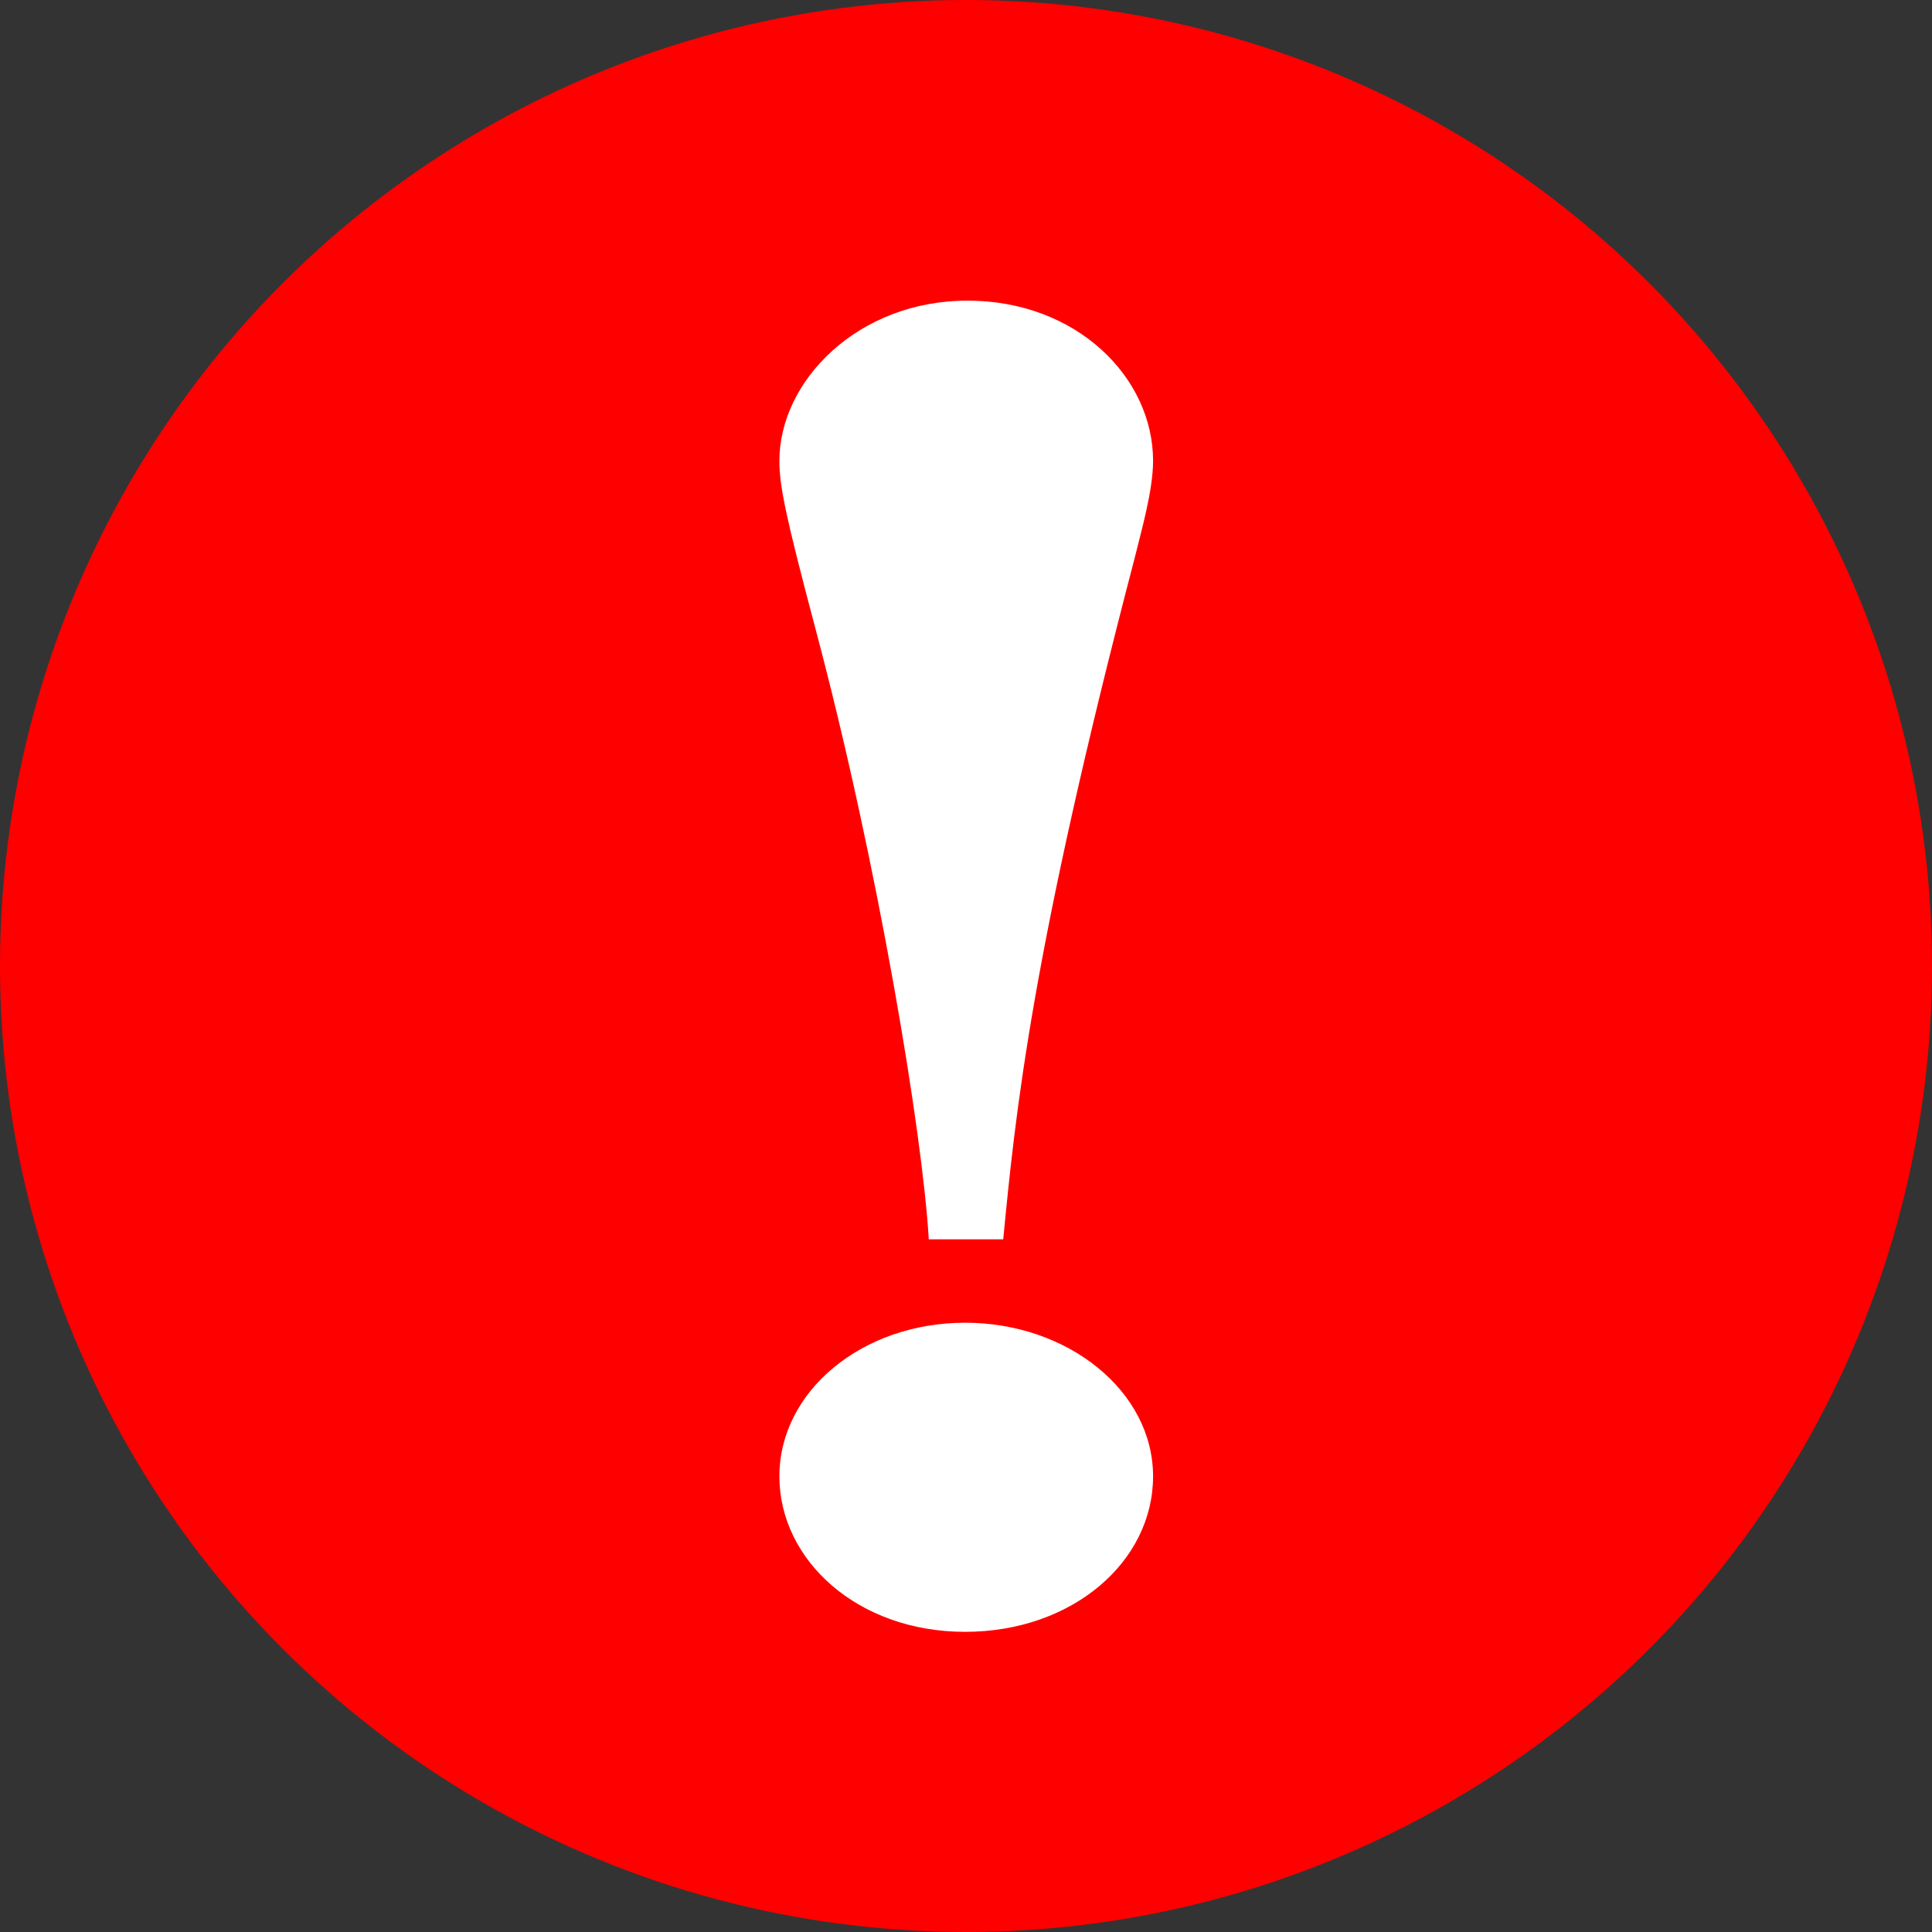
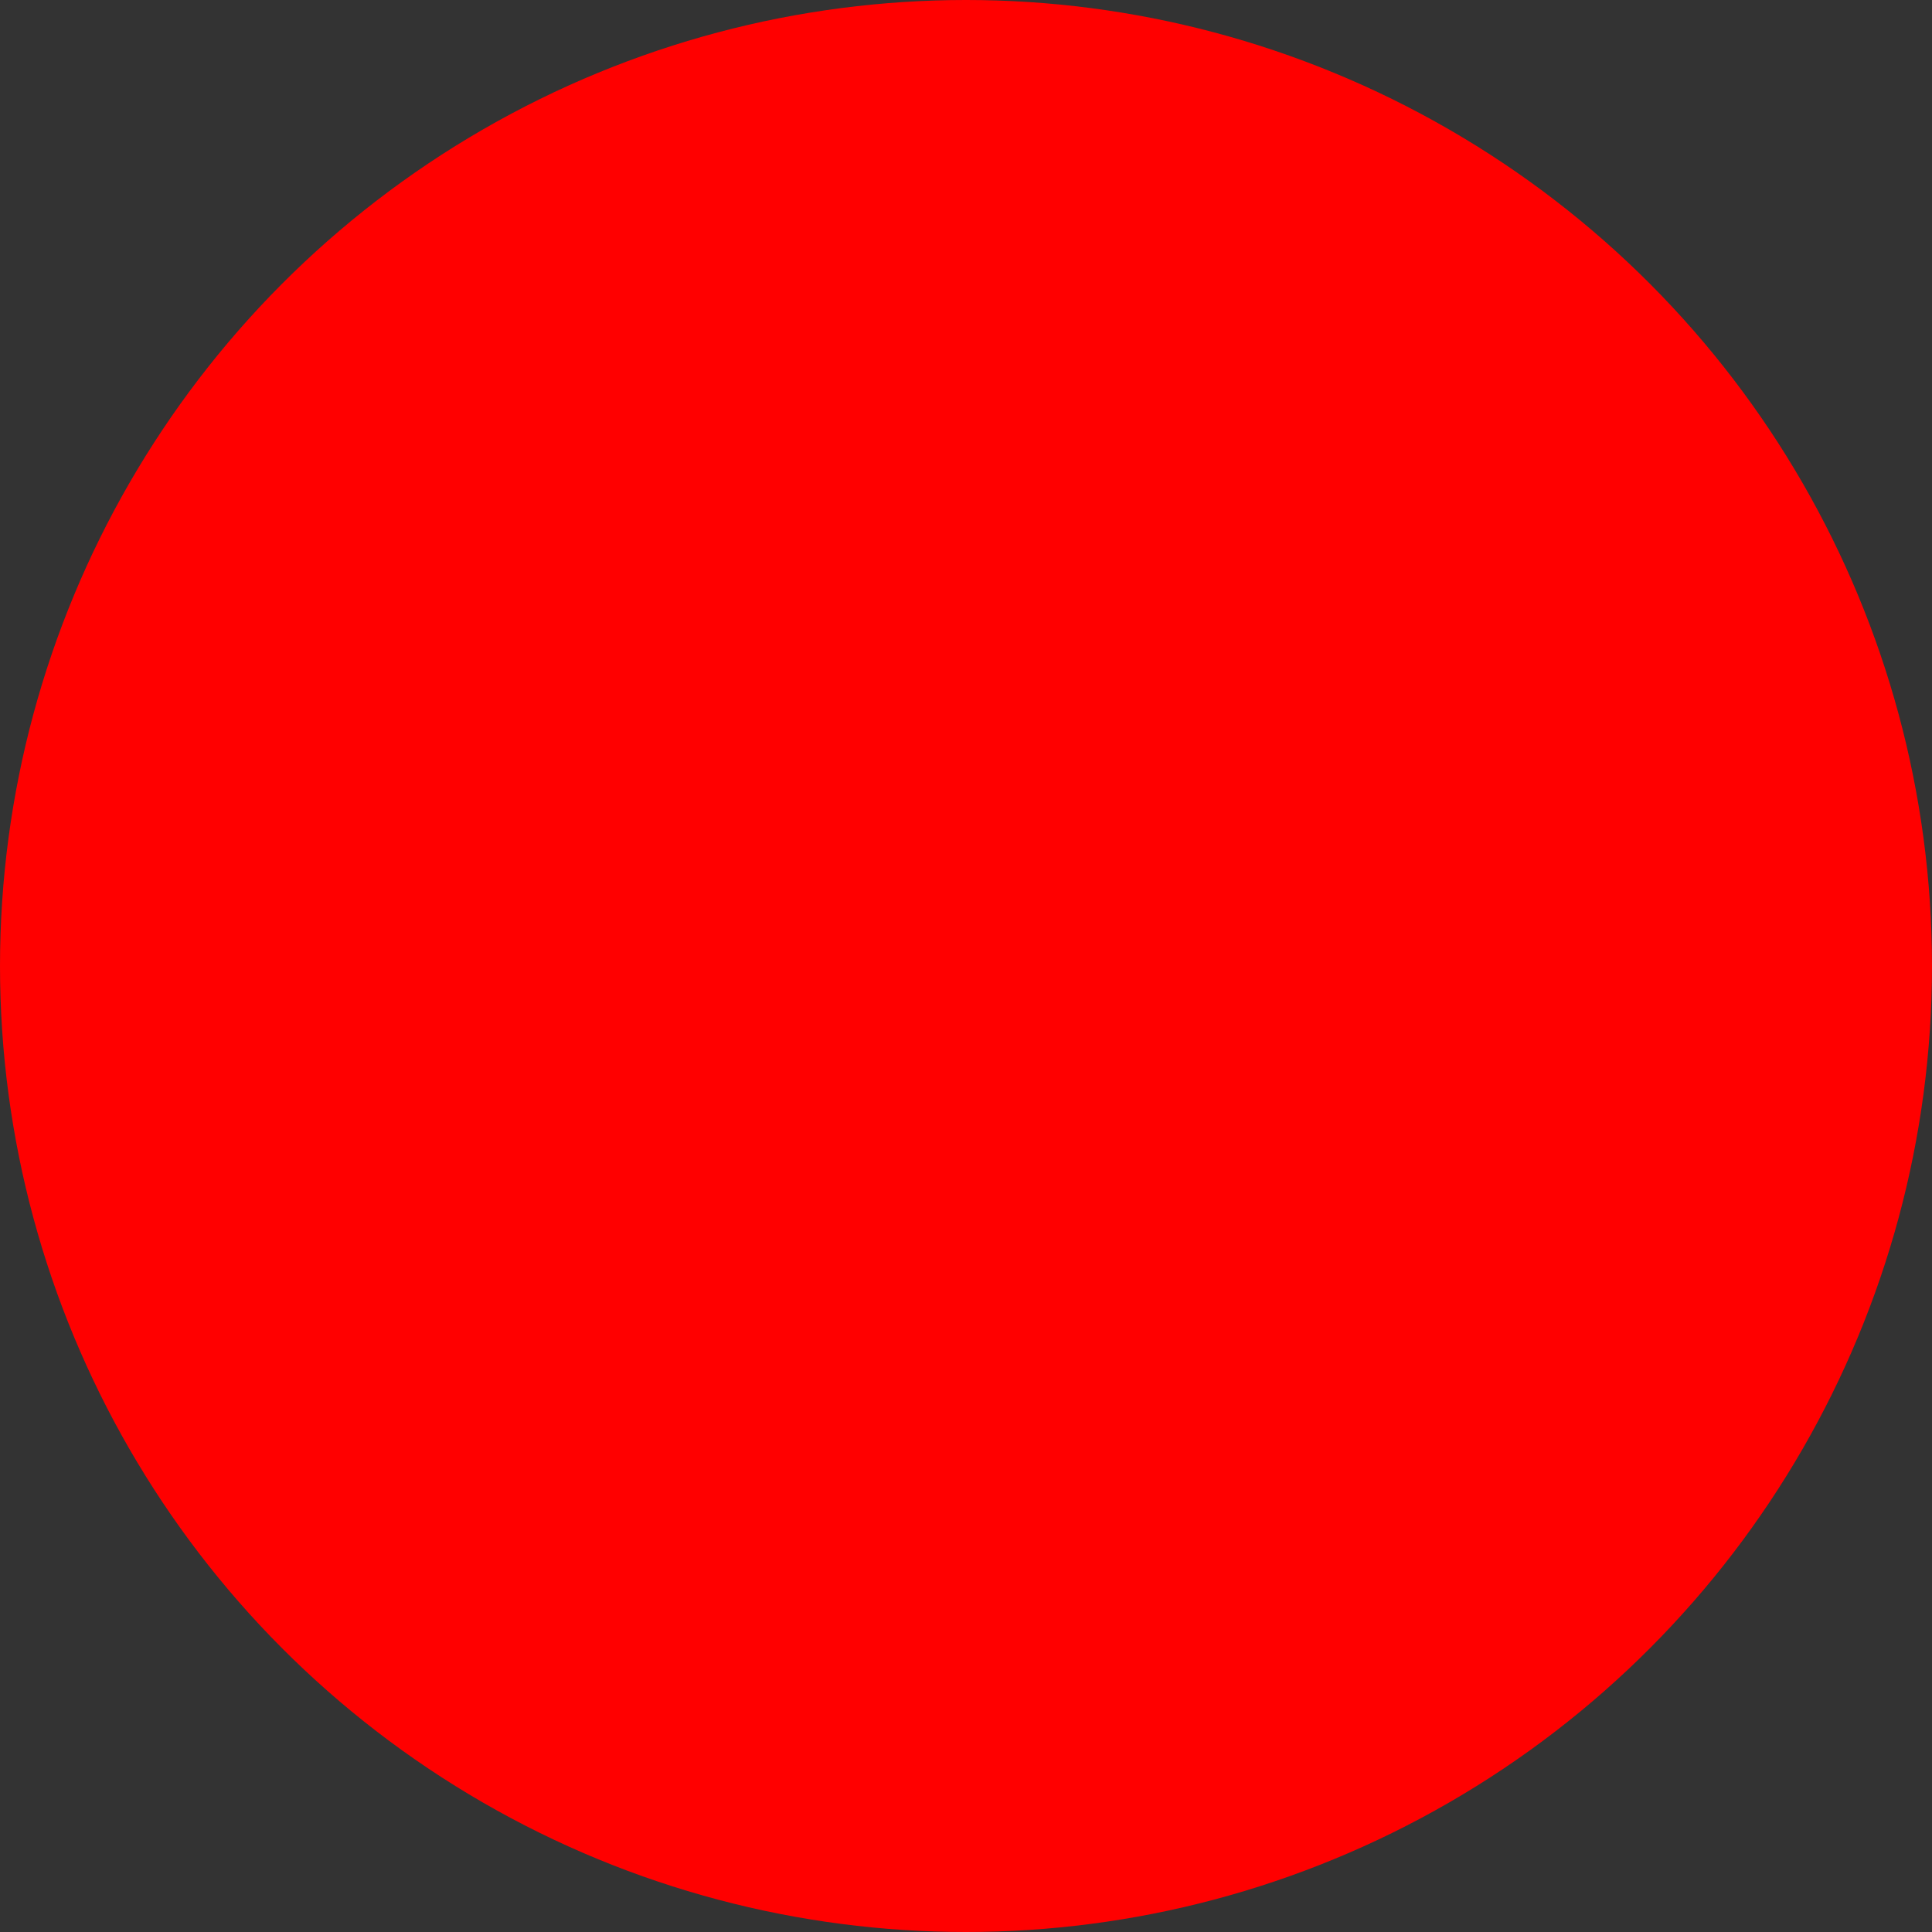
<svg xmlns="http://www.w3.org/2000/svg" id="_レイヤー_2" data-name="レイヤー 2" viewBox="0 0 41 41">
  <rect x="0" y="0" width="41" height="41" fill="#333333" stroke="none" />
  <defs>
    <style>
      .cls-1 {
        fill: #fff;
      }

      .cls-2 {
        fill: red;
      }
    </style>
  </defs>
  <g id="_レイヤー_1-2" data-name="レイヤー 1">
    <g>
      <circle class="cls-2" cx="20.5" cy="20.5" r="20.5" />
-       <path class="cls-1" d="m19.71,26.3c-.13-2.23-1.07-7.94-2.4-12.94-.64-2.41-.77-3.05-.77-3.58,0-1.7,1.67-3.4,3.99-3.4s3.94,1.63,3.94,3.4c0,.64-.26,1.52-.39,2.06-2.19,8.37-2.53,11.77-2.79,14.46h-1.59Zm-3.17,5.03c0-1.81,1.76-3.26,3.94-3.26s3.99,1.45,3.99,3.26-1.71,3.3-3.99,3.3-3.94-1.52-3.94-3.3Z" />
    </g>
  </g>
</svg>